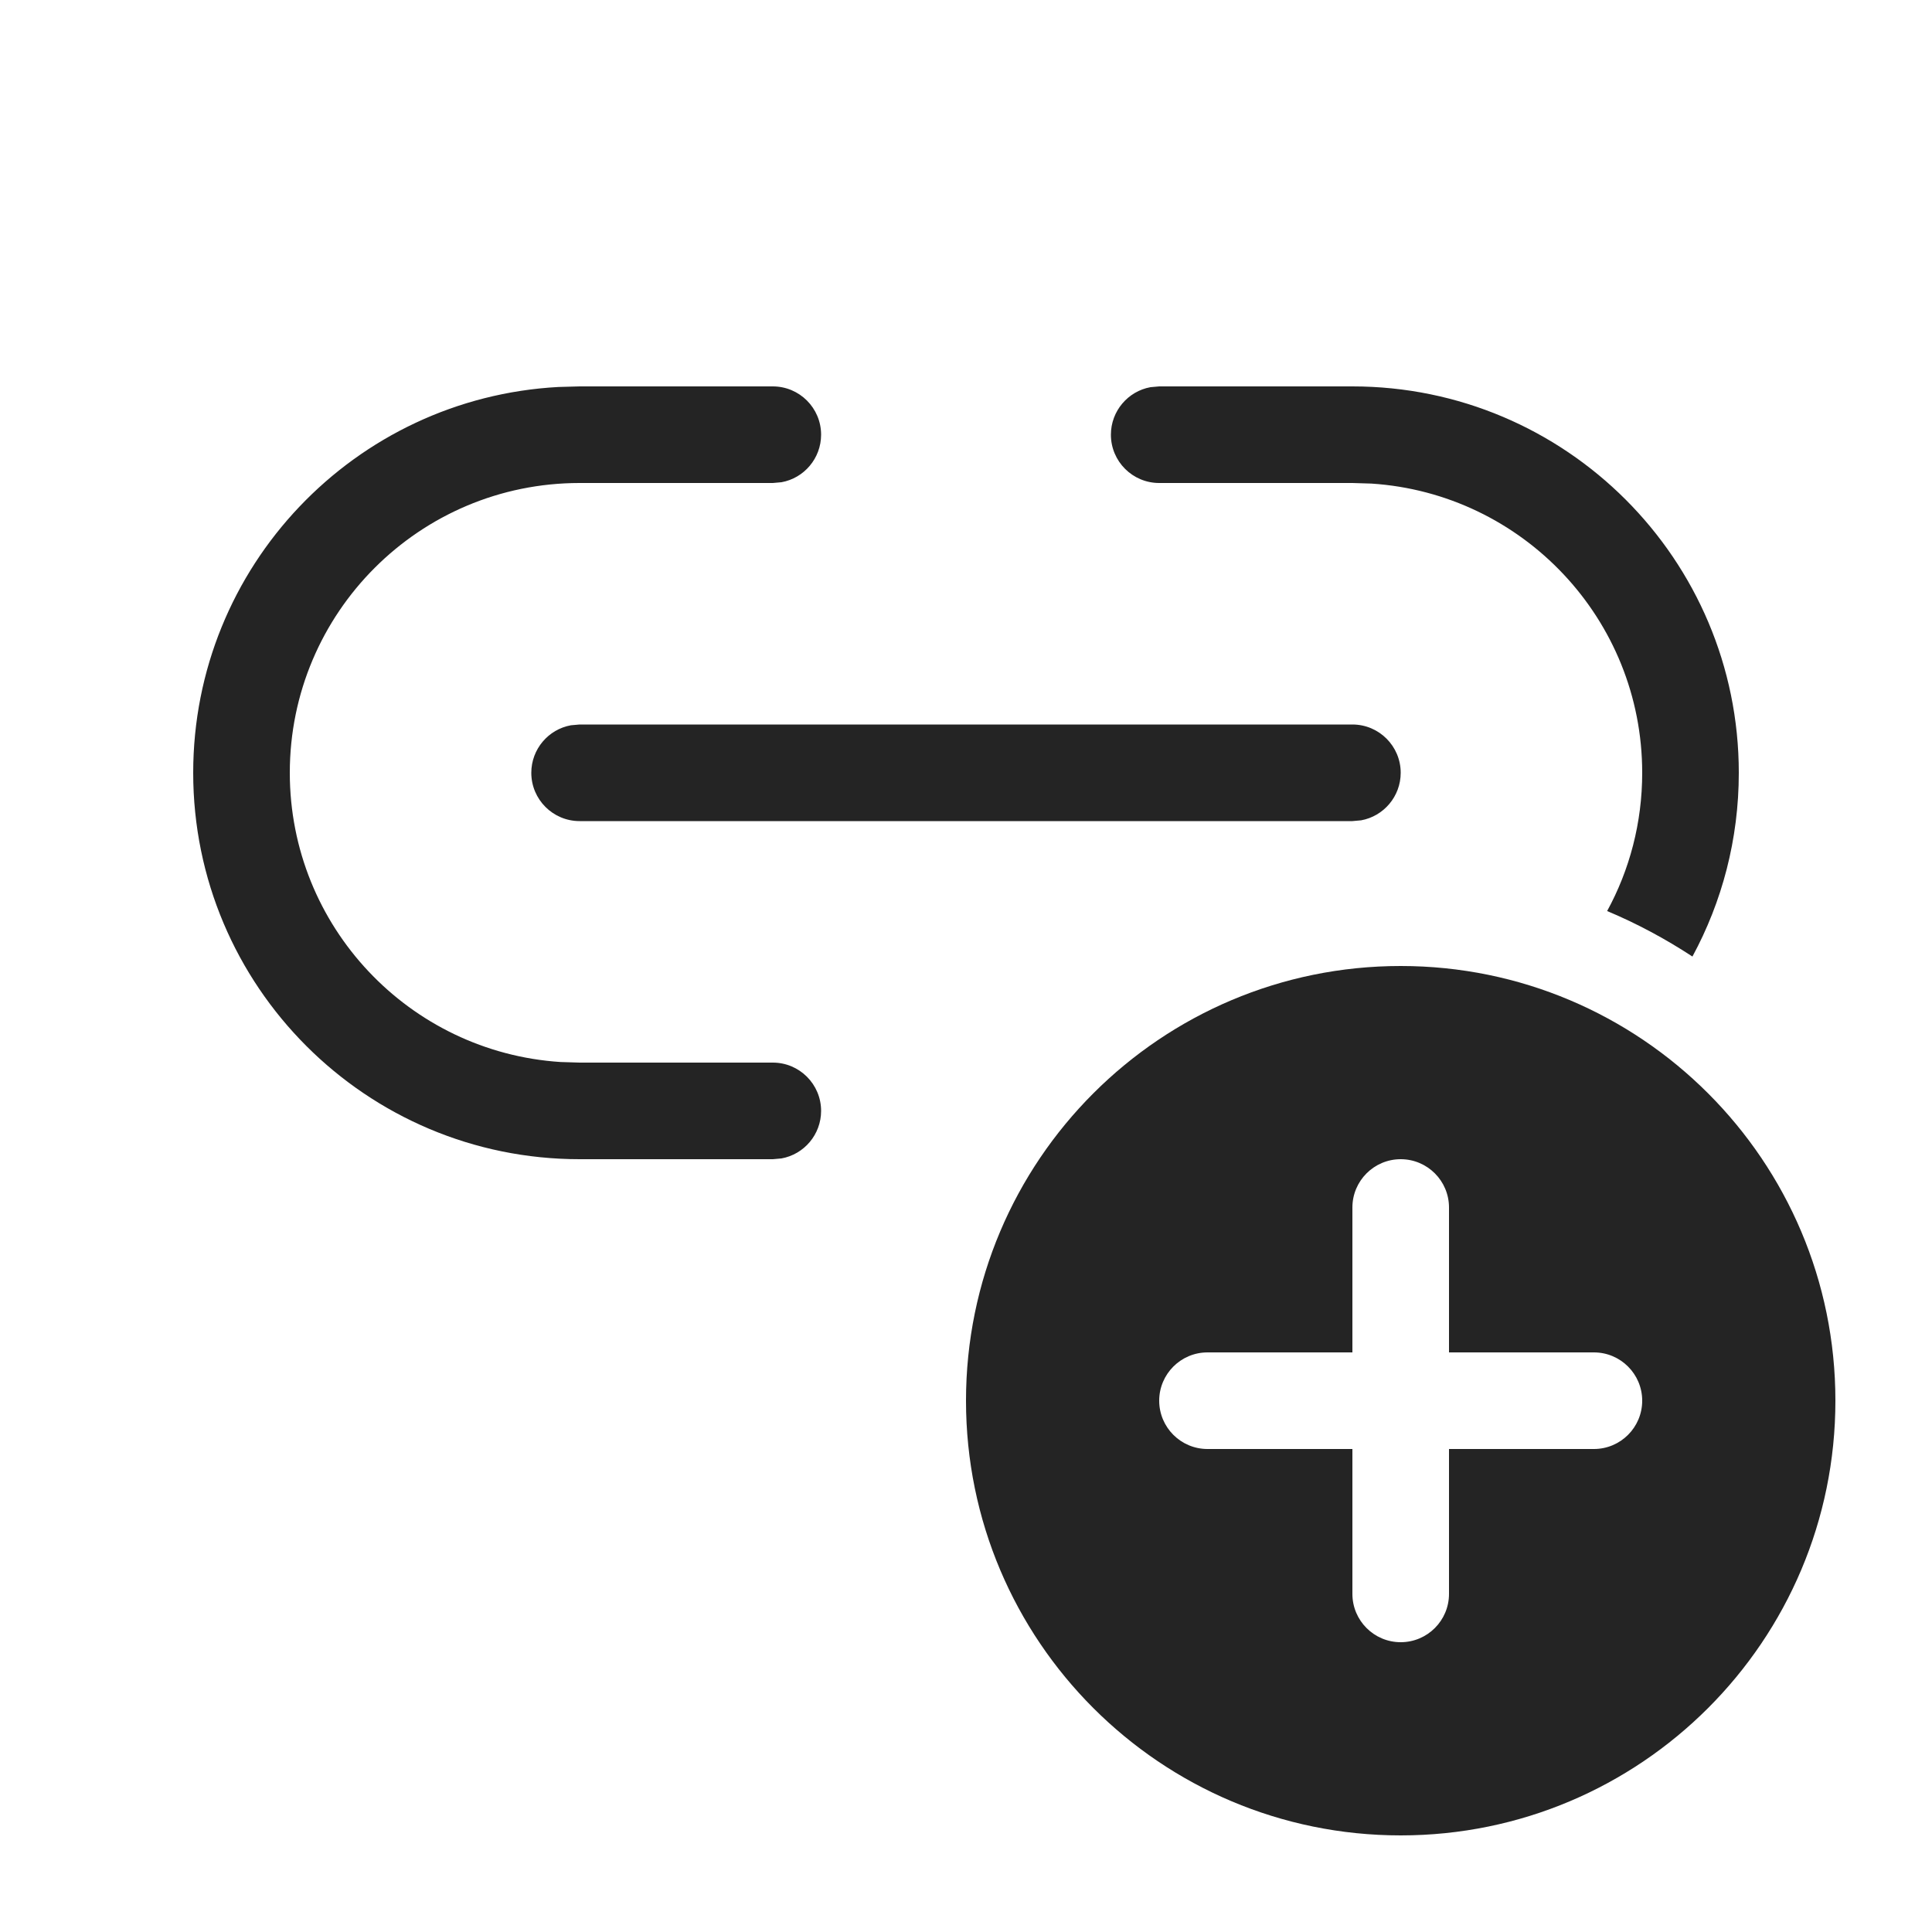
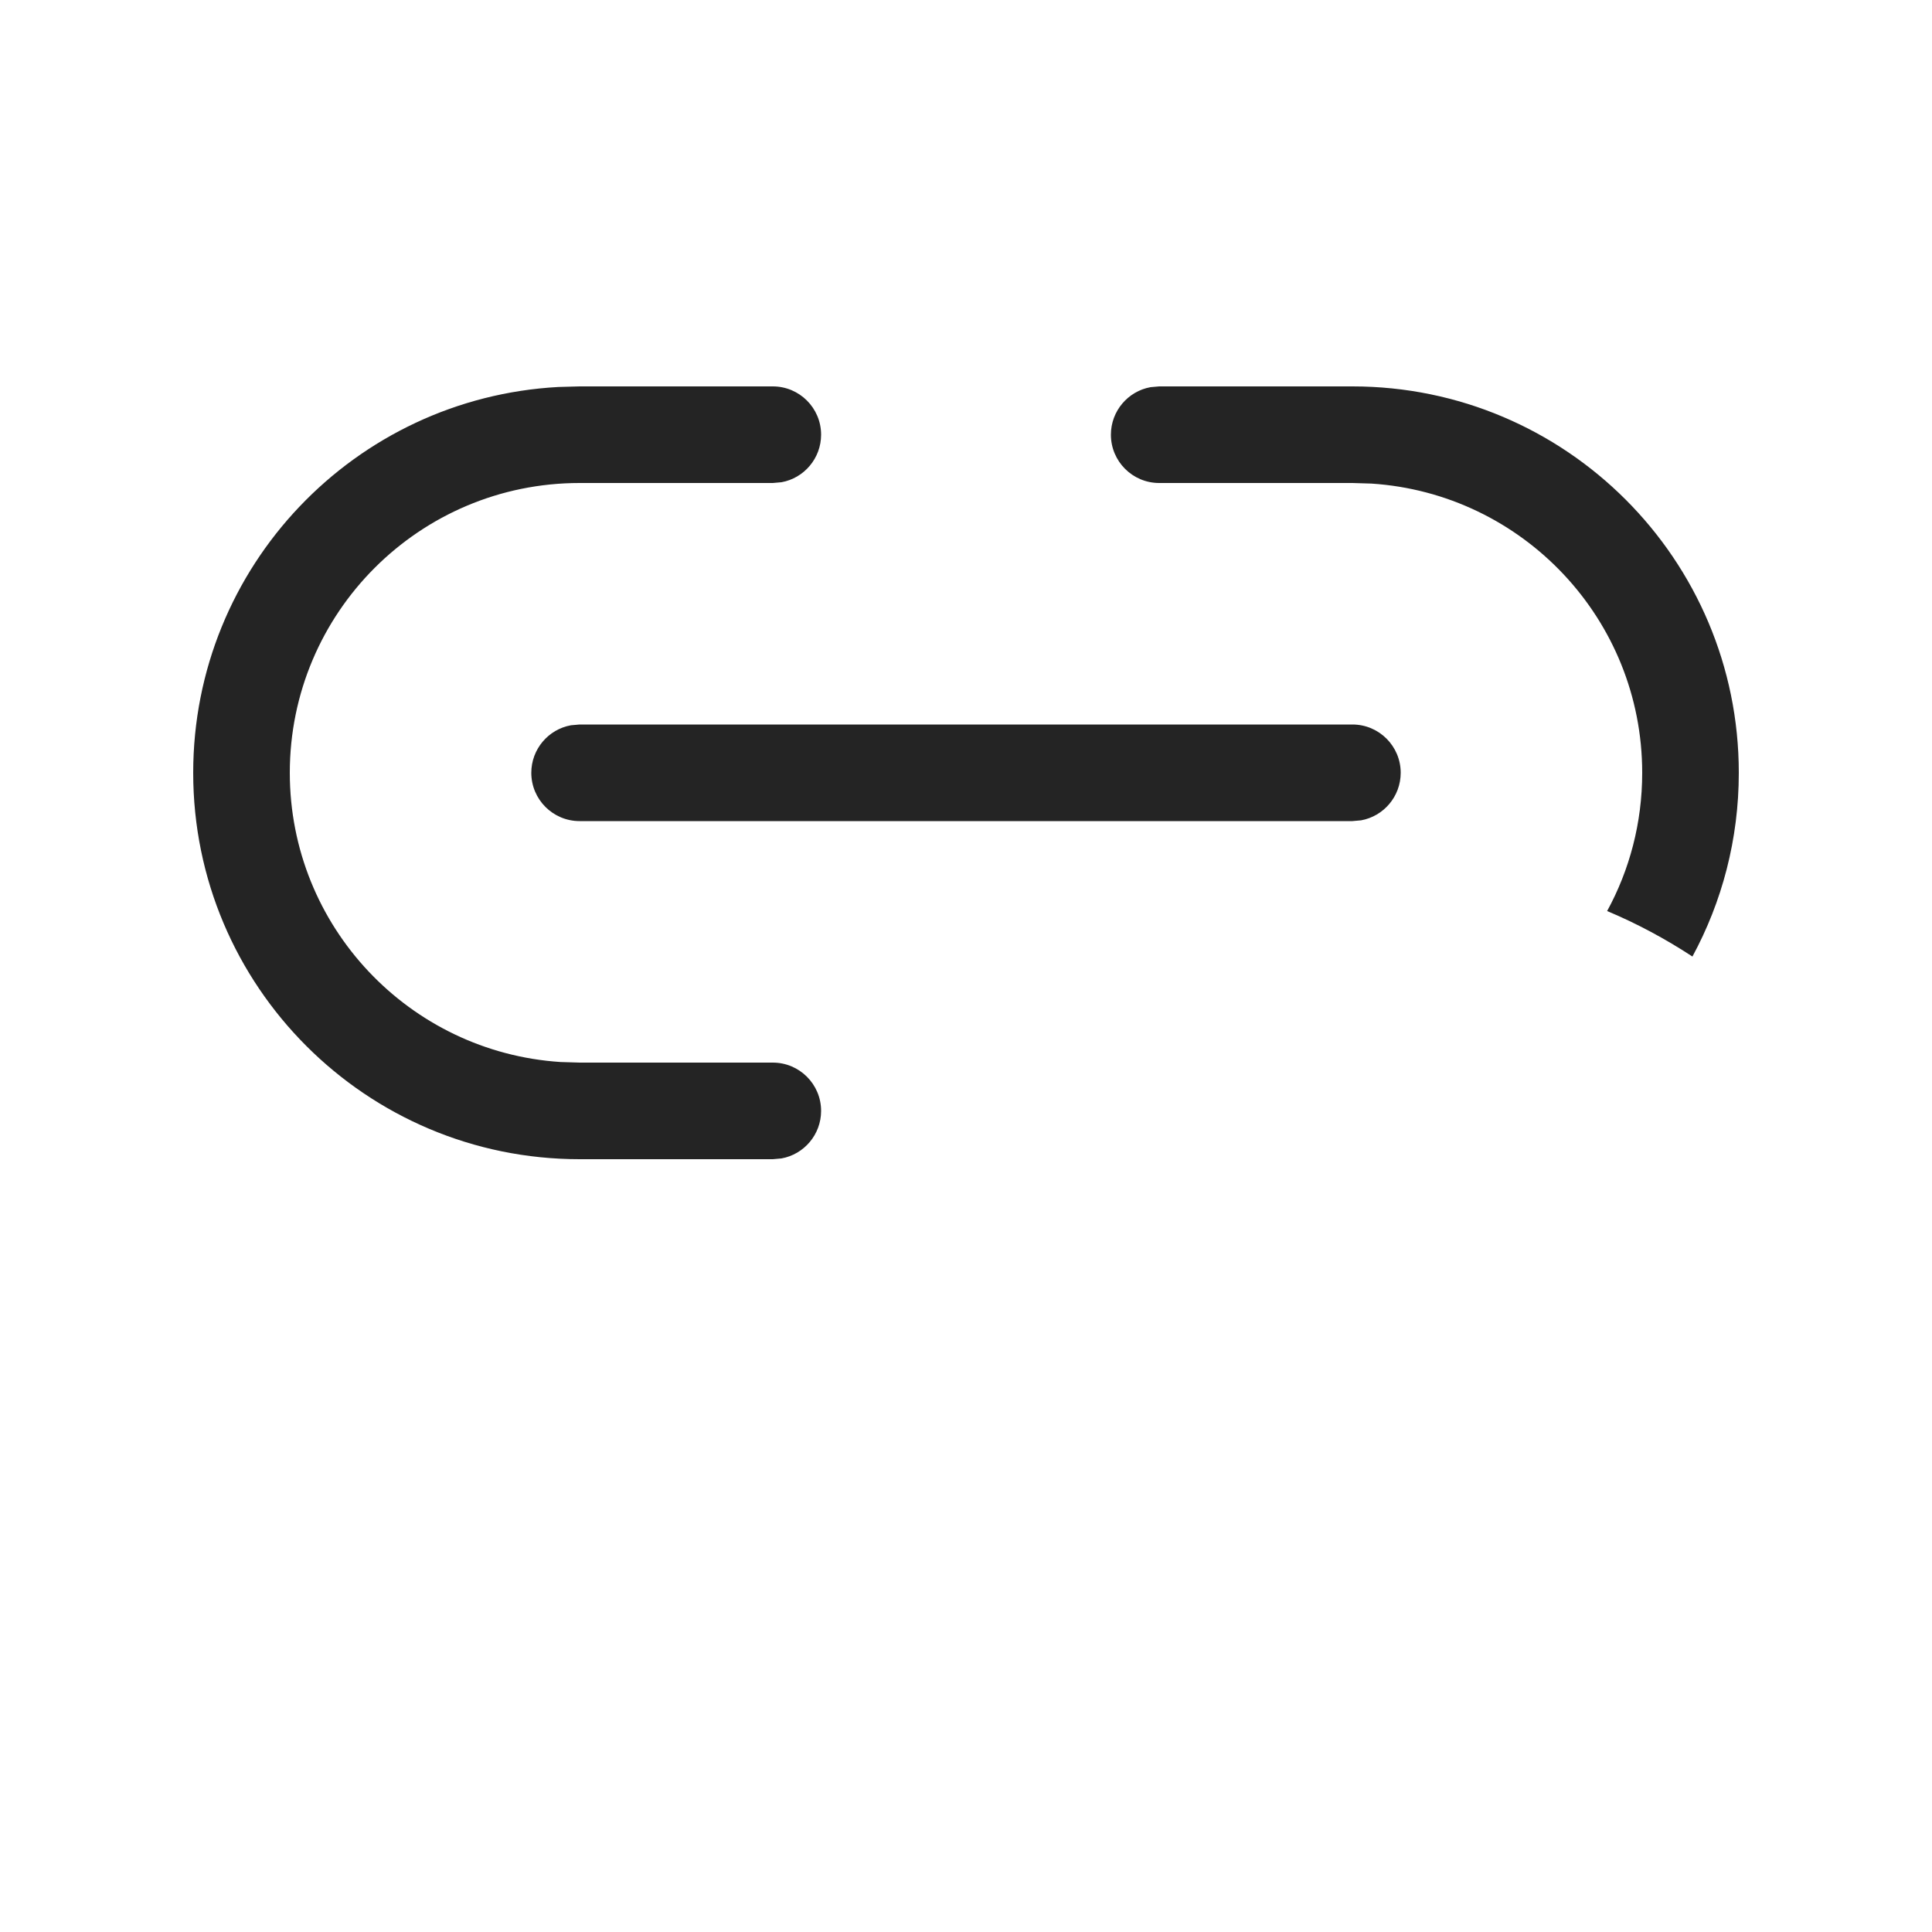
<svg xmlns="http://www.w3.org/2000/svg" width="20" height="20" viewBox="0 0 20 20" fill="none">
  <path fill-rule="evenodd" clip-rule="evenodd" d="M8.5 4.5C8.5 4.224 8.276 4 8 4H6L5.781 4.006C3.673 4.12 2 5.864 2 8C2 10.209 3.791 12 6 12H8L8.09 11.992C8.323 11.95 8.5 11.745 8.5 11.5C8.5 11.224 8.276 11 8 11H6L5.803 10.994C4.238 10.892 3 9.591 3 8C3 6.343 4.343 5 6 5H8L8.09 4.992C8.323 4.95 8.5 4.745 8.5 4.5ZM18 8C18 5.791 16.209 4 14 4H12L11.91 4.008C11.677 4.05 11.5 4.255 11.5 4.5C11.5 4.776 11.724 5 12 5H14L14.197 5.006C15.762 5.108 17 6.409 17 8C17 8.518 16.869 9.006 16.637 9.431C16.947 9.561 17.242 9.72 17.52 9.902C17.826 9.337 18 8.689 18 8ZM14 7.5H6L5.91 7.508C5.677 7.55 5.5 7.755 5.5 8C5.5 8.276 5.724 8.5 6 8.5H14L14.09 8.492C14.323 8.45 14.5 8.245 14.5 8C14.5 7.724 14.276 7.5 14 7.5Z" fill="#242424" />
-   <path fill-rule="evenodd" clip-rule="evenodd" d="M14.5 19C16.985 19 19 16.985 19 14.5C19 12.015 16.985 10 14.5 10C12.015 10 10 12.015 10 14.5C10 16.985 12.015 19 14.5 19ZM14.5 12C14.776 12 15 12.224 15 12.5V14H16.5C16.776 14 17 14.224 17 14.5C17 14.776 16.776 15 16.5 15H15V16.5C15 16.776 14.776 17 14.5 17C14.224 17 14 16.776 14 16.5L14 15H12.5C12.224 15 12 14.776 12 14.5C12 14.224 12.224 14 12.5 14H14V12.5C14 12.224 14.224 12 14.5 12Z" fill="#242424" />
</svg>